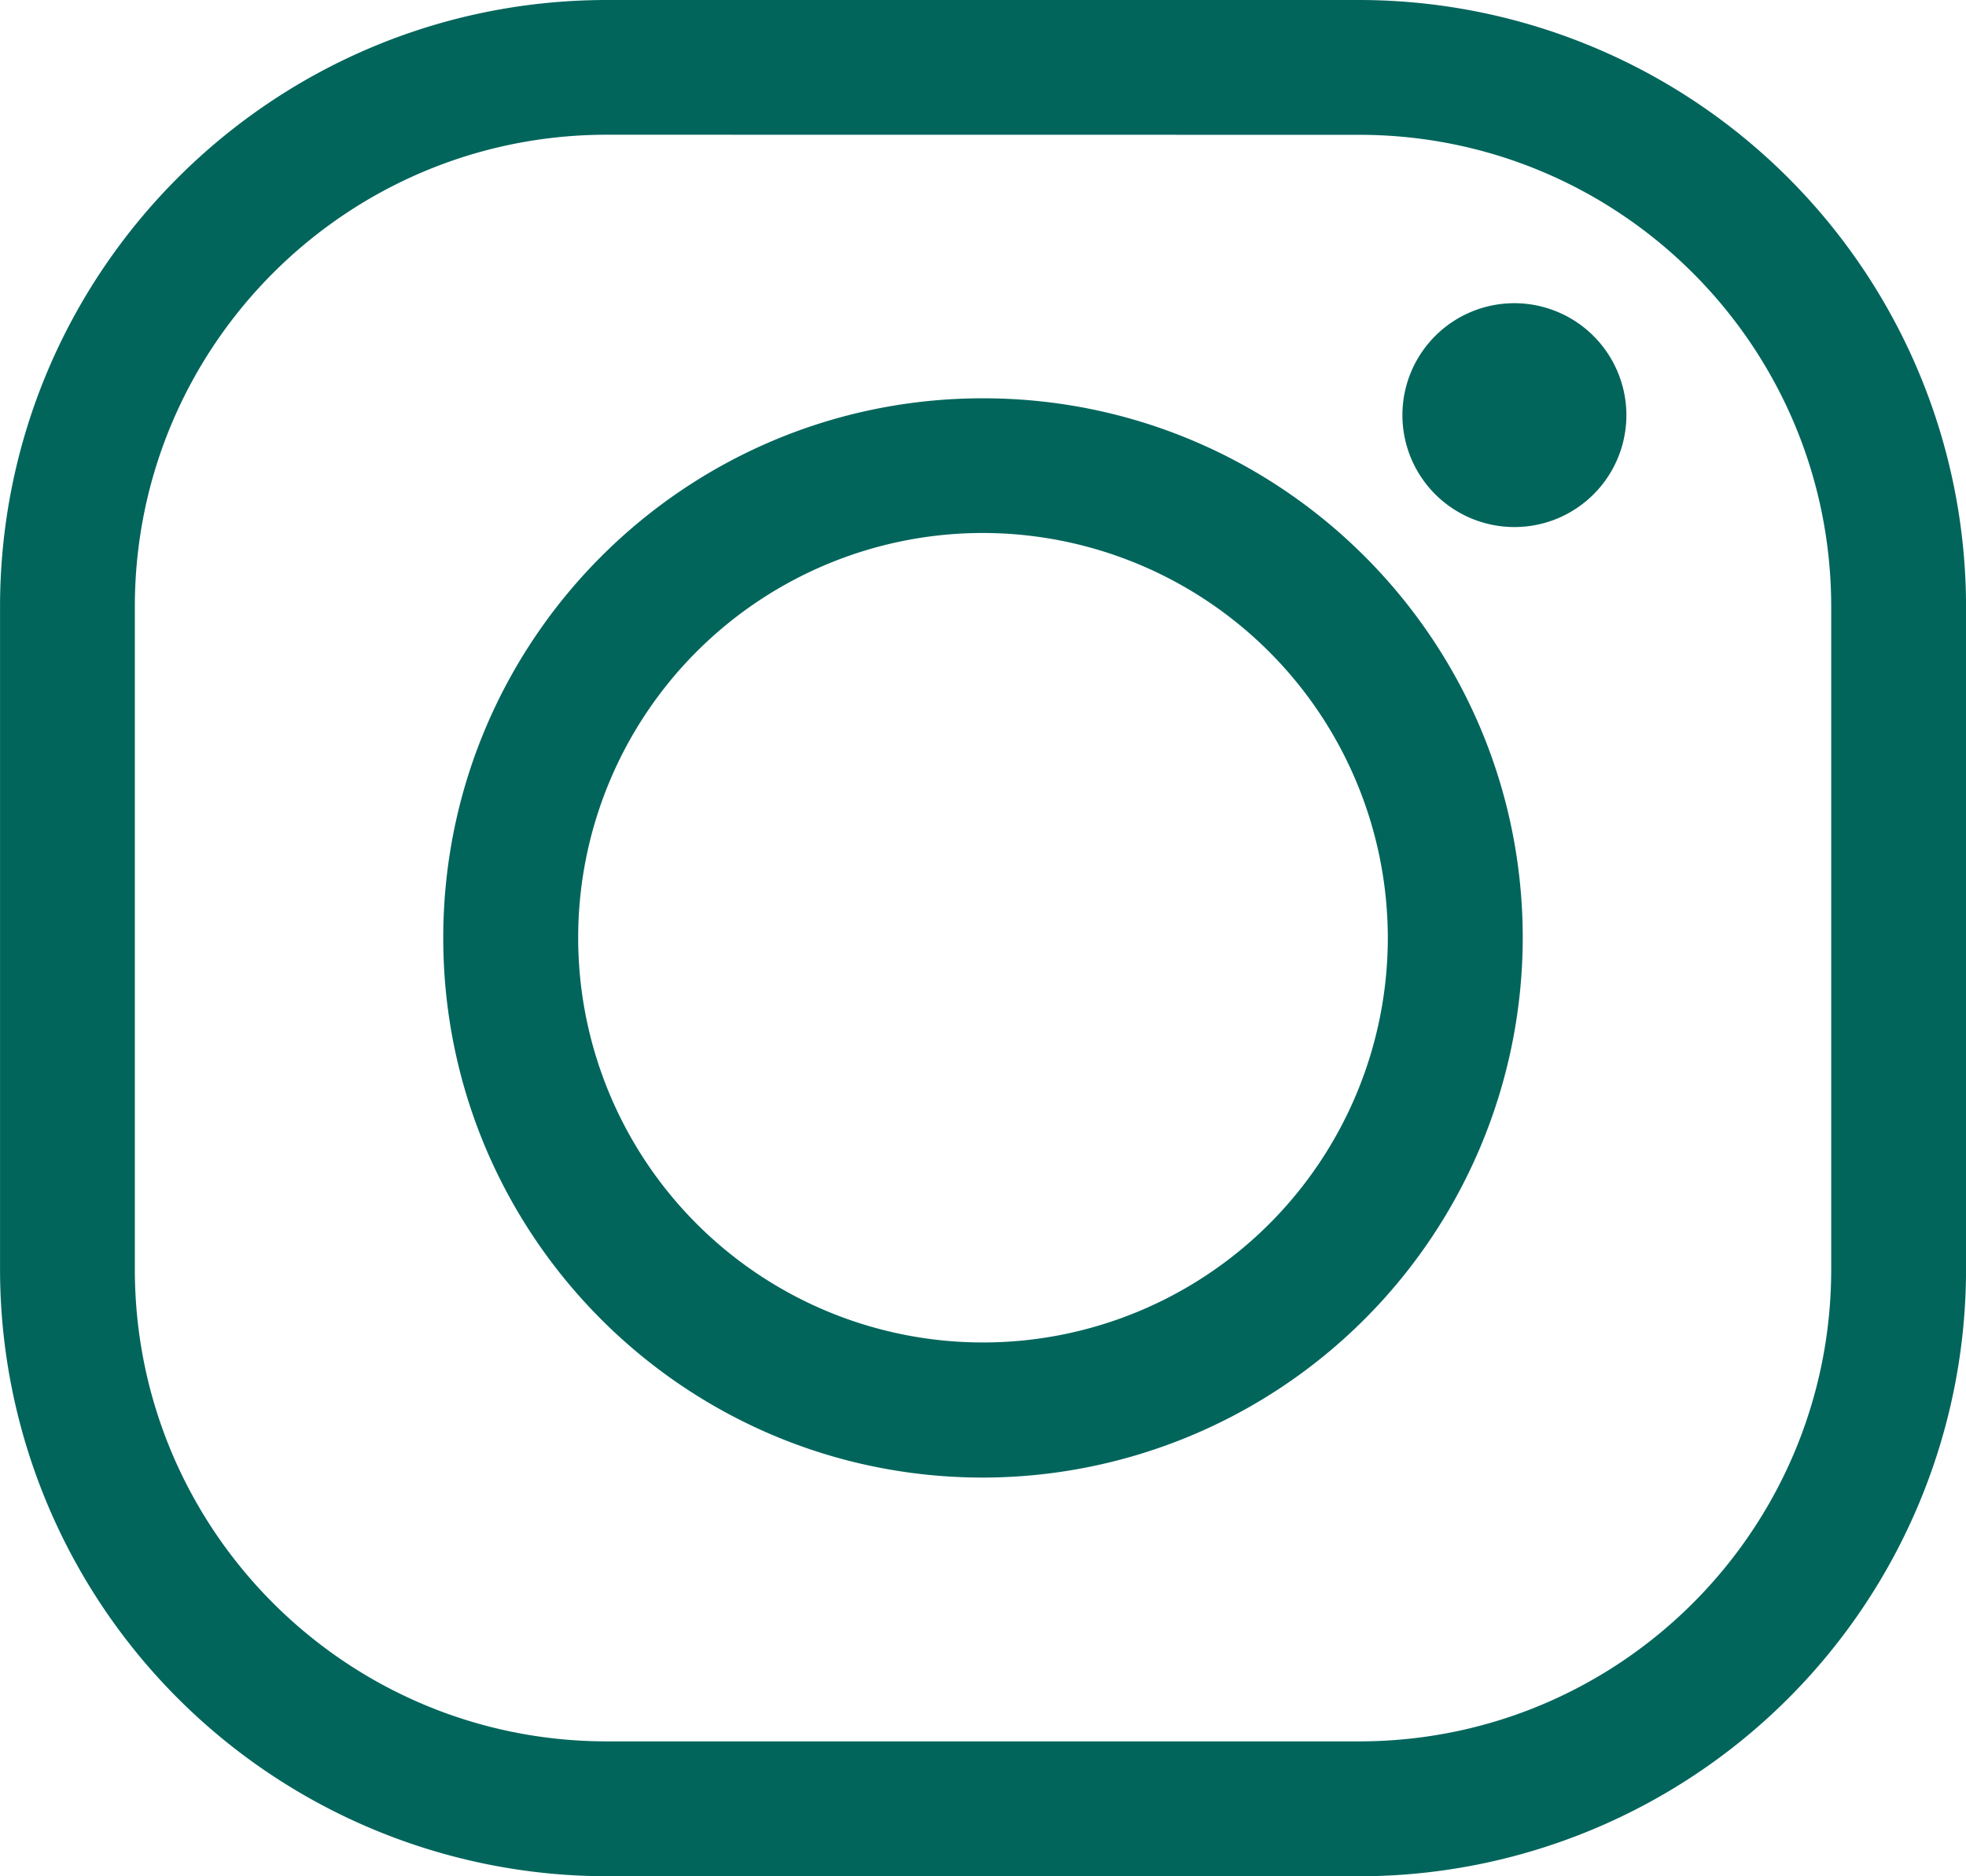
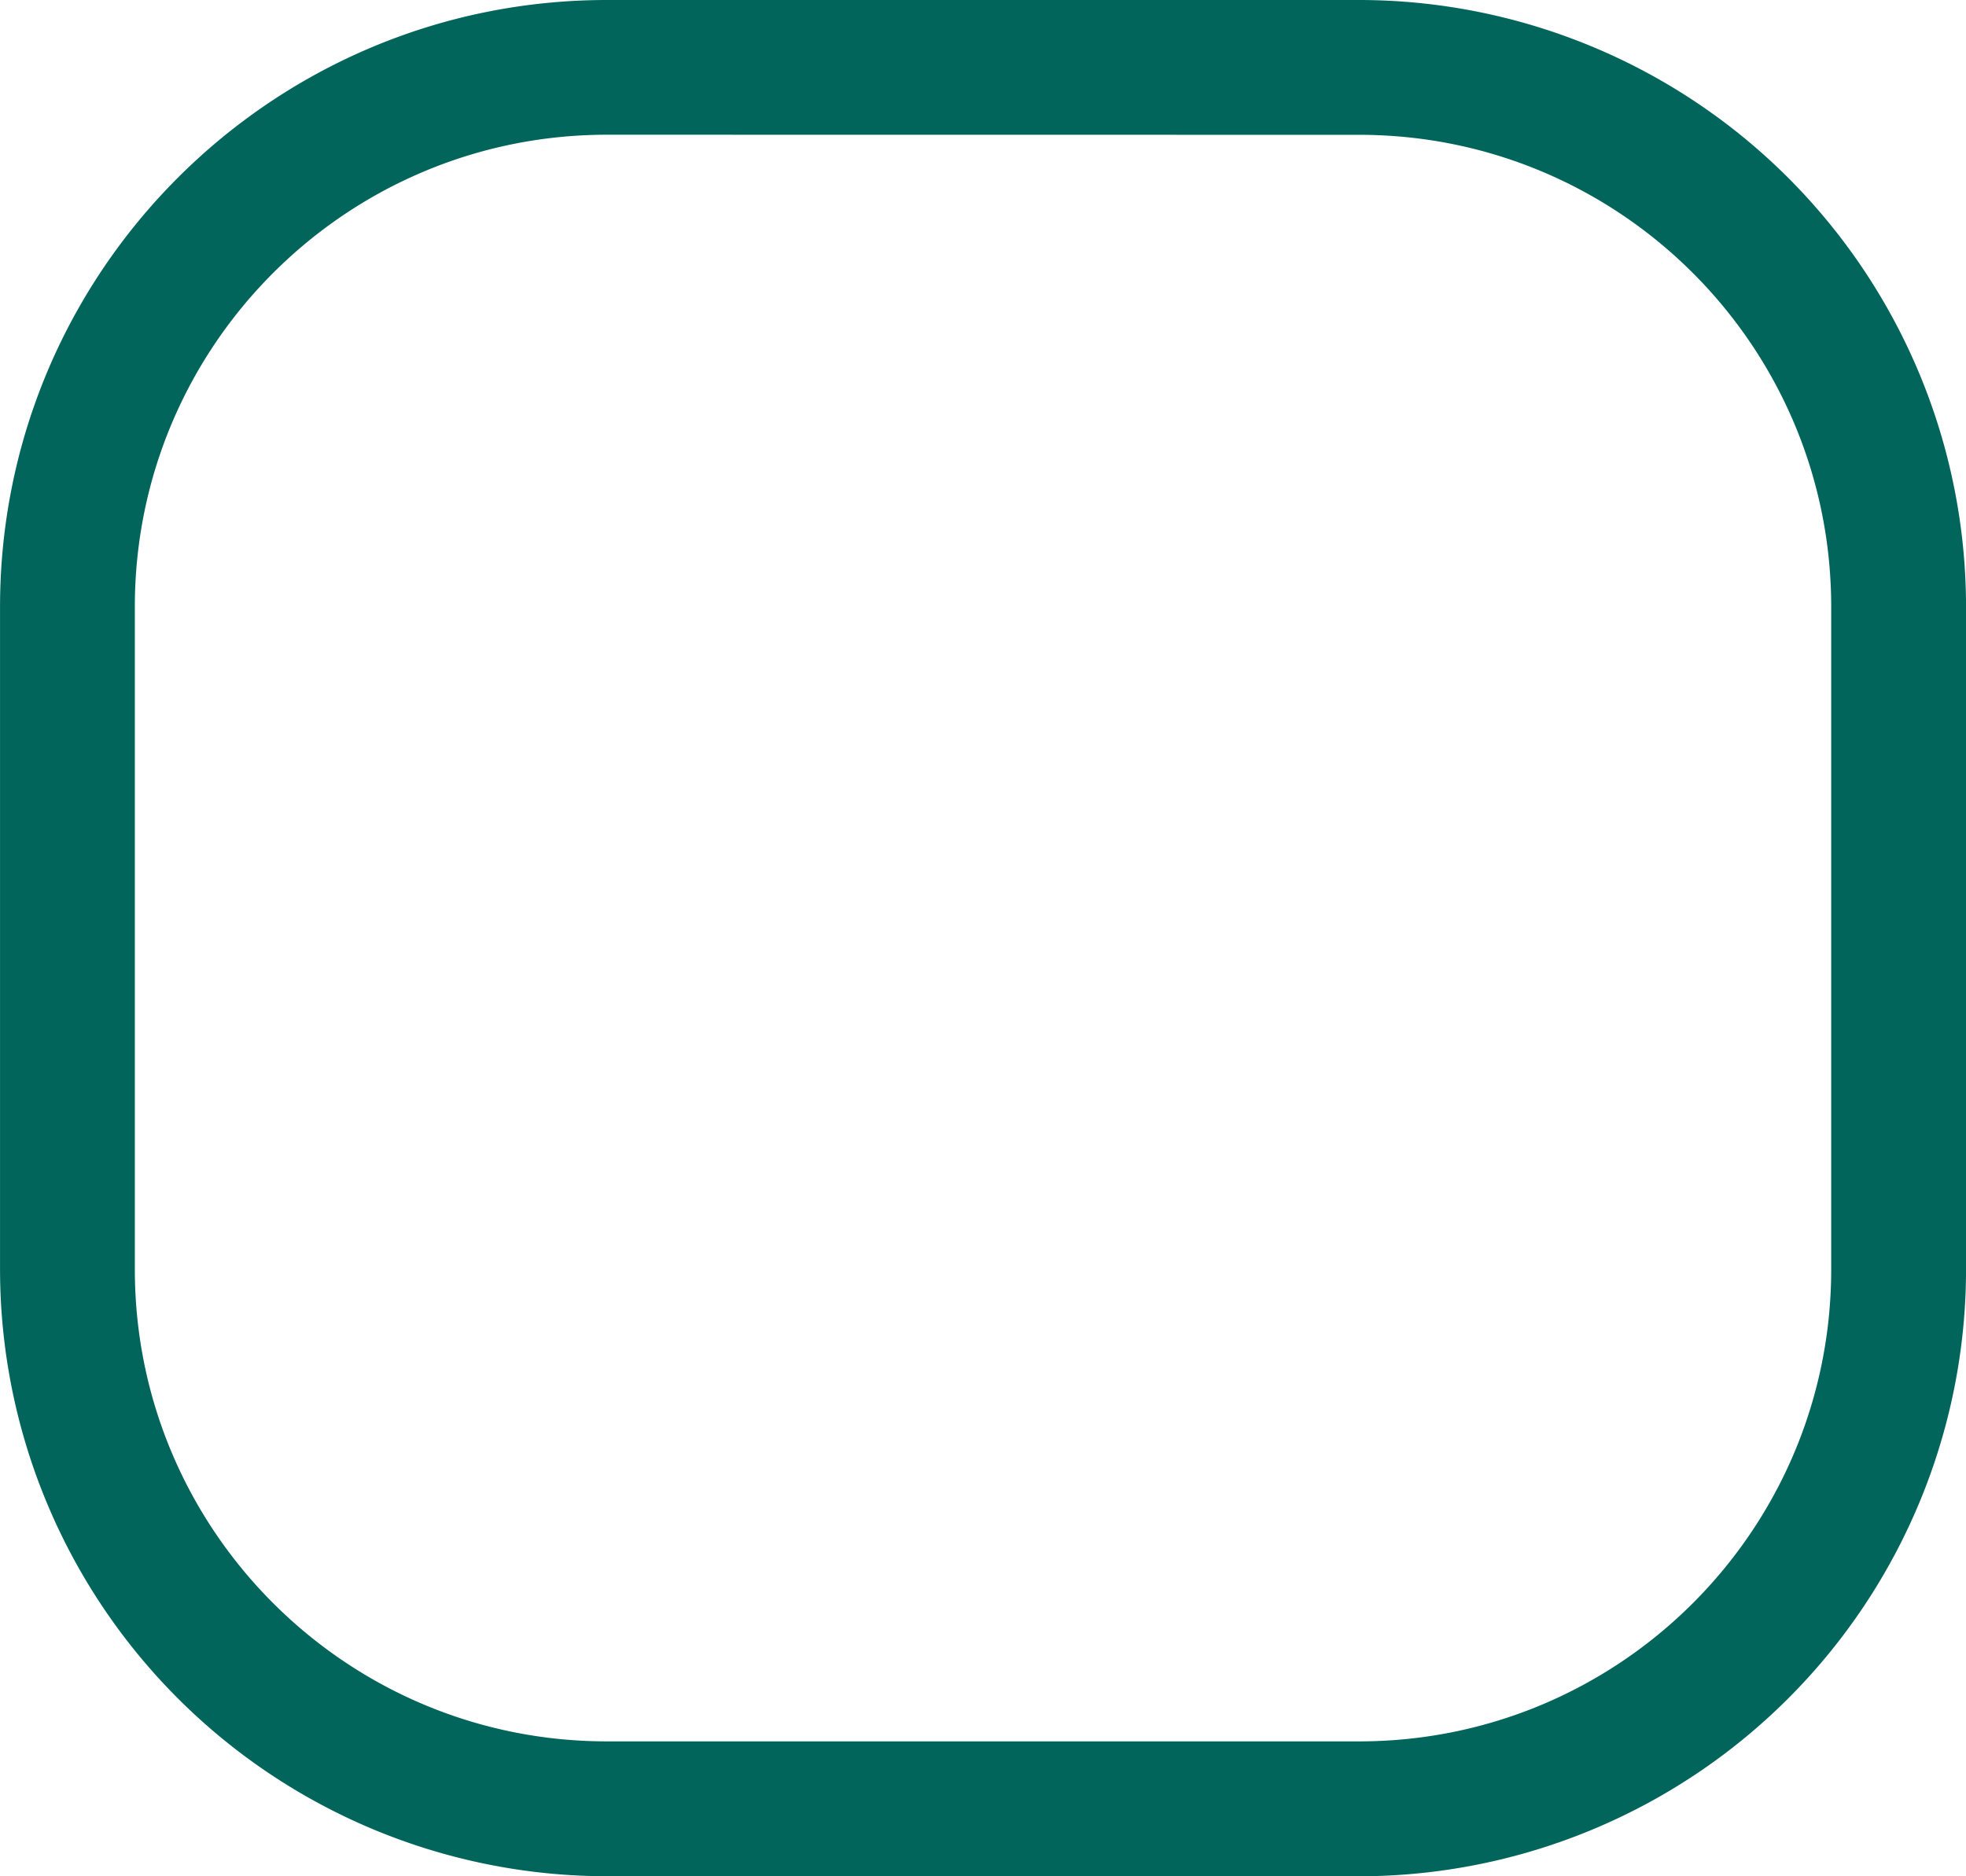
<svg xmlns="http://www.w3.org/2000/svg" width="44.194" height="42.184" fill="#01655c">
  <path d="M30.564 42.184H13.631A13.65 13.65 0 01.001 28.553V13.631C.009 6.106 6.106.008 13.631 0h16.933a13.65 13.65 0 0113.631 13.631v14.923a13.65 13.65 0 01-13.631 13.631M13.631 3.029c-5.851.007-10.593 4.749-10.6 10.6v14.923c.007 5.851 4.749 10.593 10.6 10.6h16.933c5.851-.007 10.593-4.749 10.6-10.6V13.631c-.007-5.851-4.749-10.593-10.6-10.6z" />
-   <path d="M22.097 33.221c-6.701 0-12.133-5.432-12.133-12.133S15.396 8.955 22.097 8.955 34.23 14.387 34.23 21.088a12.15 12.15 0 01-12.133 12.133m0-21.238a9.1 9.1 0 109.1 9.1 9.113 9.113 0 00-9.1-9.1M36.56 9.331a2.517 2.517 0 01-1.552 2.327 2.52 2.52 0 01-2.744-.544 2.516 2.516 0 011.779-4.297 2.52 2.52 0 012.517 2.515" />
</svg>